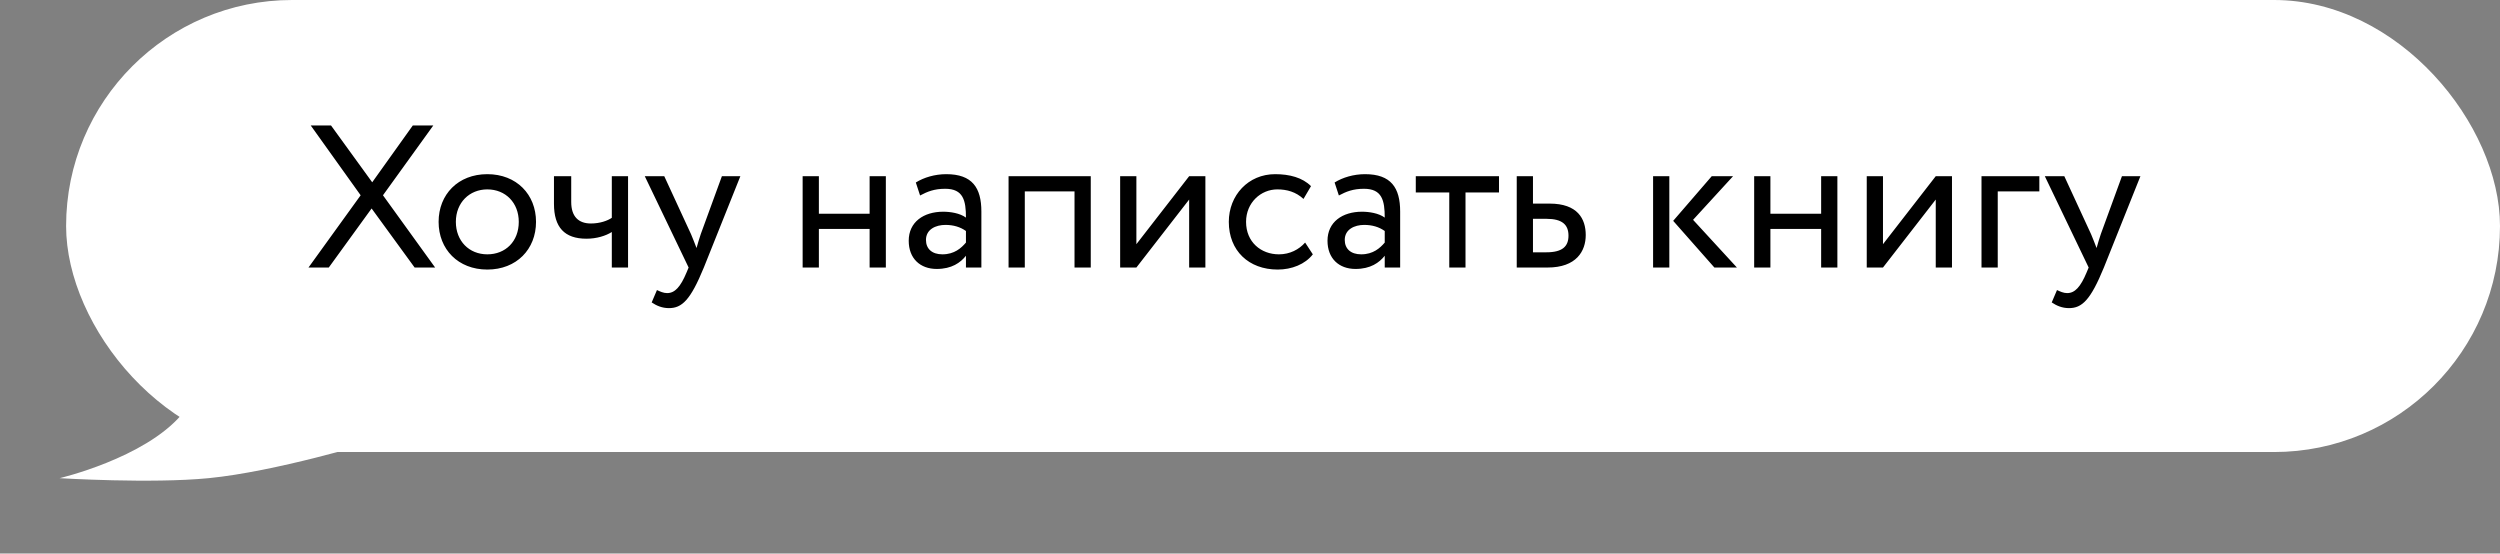
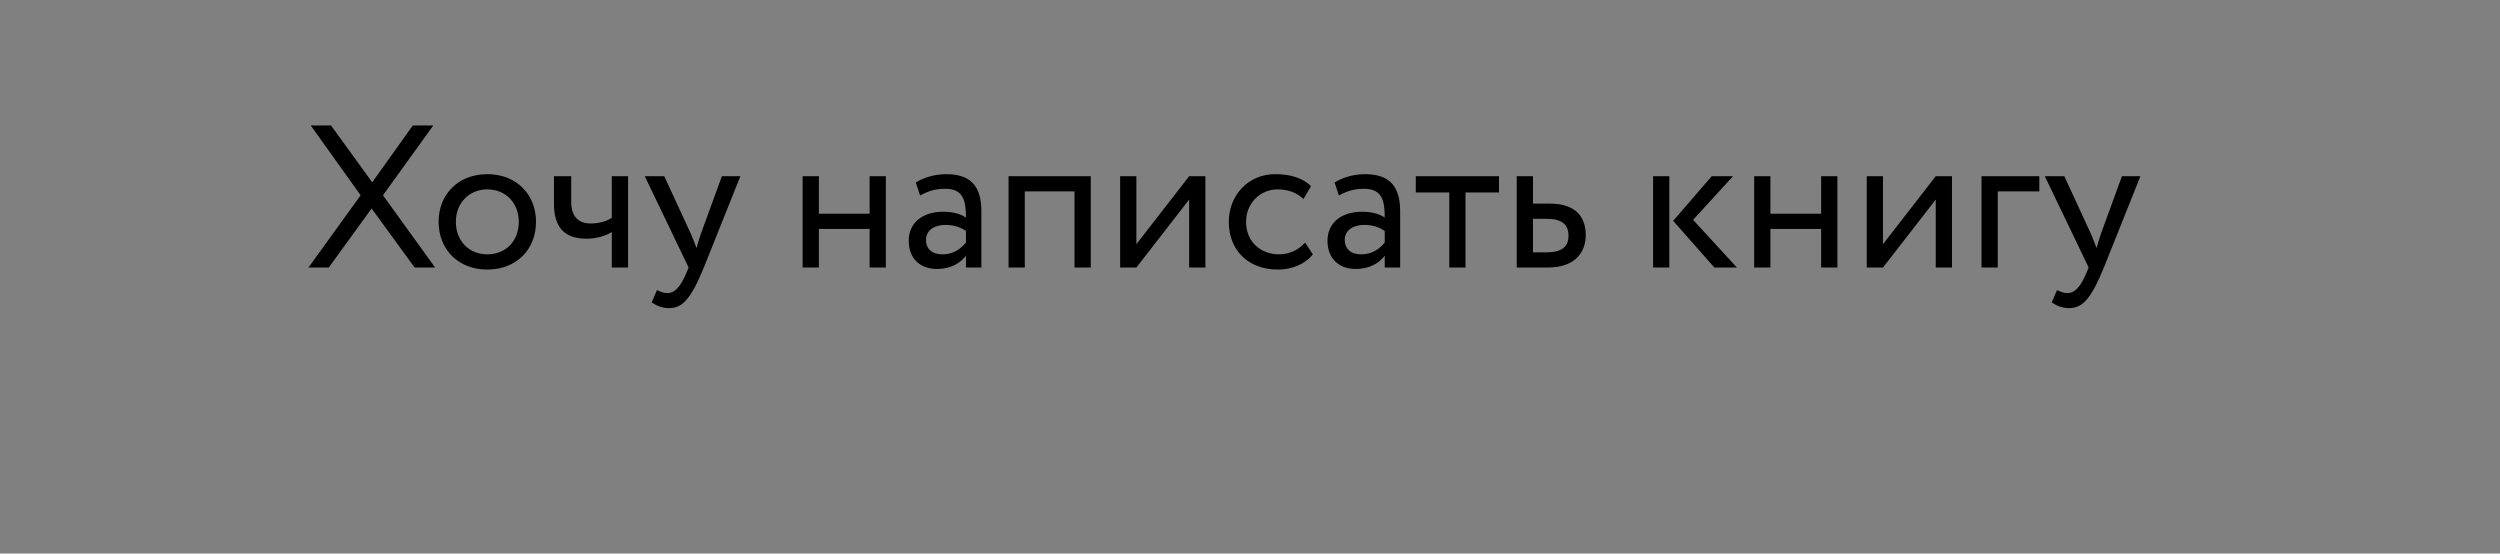
<svg xmlns="http://www.w3.org/2000/svg" width="271" height="60" viewBox="0 0 271 60" fill="none">
  <rect x="0" y="0" width="271" height="60" fill="#808080" stroke="none" />
-   <rect x="7.166" width="263.834" height="49" rx="24.5" fill="white" />
-   <path d="M6.461 51.834C6.461 51.834 15.639 49.684 19.677 44.953C23.715 40.223 23.348 32.053 23.348 32.053L40.235 47.964C40.235 47.964 29.863 51.124 22.614 51.834C16.392 52.443 6.461 51.834 6.461 51.834Z" fill="white" />
  <path d="M46.97 13.6H44.748L40.348 19.76L35.882 13.6H33.682L39.094 21.168L33.44 29H35.64L40.282 22.598L44.946 29H47.168L41.514 21.168L46.97 13.6ZM47.545 24.05C47.545 27.02 49.657 29.22 52.825 29.22C55.993 29.22 58.105 27.02 58.105 24.05C58.105 21.08 55.993 18.88 52.825 18.88C49.657 18.88 47.545 21.08 47.545 24.05ZM49.415 24.05C49.415 21.96 50.889 20.53 52.825 20.53C54.805 20.53 56.235 21.982 56.235 24.05C56.235 26.162 54.805 27.57 52.825 27.57C50.845 27.57 49.415 26.118 49.415 24.05ZM68.081 19.1H66.32V23.61C65.88 23.918 65.044 24.226 64.055 24.226C62.712 24.226 61.92 23.478 61.92 21.894V19.1H60.05V22.092C60.05 24.644 61.194 25.876 63.571 25.876C64.671 25.876 65.66 25.568 66.32 25.15V29H68.081V19.1ZM80.256 19.1H78.254L75.966 25.37C75.79 25.898 75.636 26.404 75.504 26.888C75.306 26.382 75.13 25.898 74.91 25.392L72.006 19.1H69.894L74.646 29L74.426 29.528C73.766 31.112 73.15 31.772 72.314 31.772C71.918 31.772 71.544 31.596 71.214 31.442L70.642 32.784C71.17 33.136 71.764 33.4 72.512 33.4C73.92 33.4 74.844 32.542 76.296 29L80.256 19.1ZM94.266 29H96.026V19.1H94.266V23.17H88.766V19.1H87.006V29H88.766V24.82H94.266V29ZM99.737 21.19C100.529 20.772 101.255 20.464 102.465 20.464C104.423 20.464 104.709 21.74 104.709 23.588C104.049 23.104 103.015 22.95 102.245 22.95C100.111 22.95 98.505 24.072 98.505 26.096C98.505 28.01 99.737 29.154 101.541 29.154C103.169 29.154 104.115 28.472 104.709 27.724V29H106.381V22.928C106.381 20.354 105.391 18.88 102.575 18.88C101.343 18.88 100.155 19.232 99.275 19.782L99.737 21.19ZM102.157 27.57C101.013 27.57 100.375 26.954 100.375 26.008C100.375 24.864 101.431 24.38 102.487 24.38C103.345 24.38 104.093 24.6 104.709 25.04V26.294C104.203 26.888 103.455 27.57 102.157 27.57ZM116.478 29H118.238V19.1H109.328V29H111.088V20.75H116.478V29ZM123.184 29L128.904 21.63V29H130.664V19.1H128.904L123.184 26.47V19.1H121.424V29H123.184ZM141.475 26.294C140.815 27.042 139.825 27.57 138.637 27.57C136.679 27.57 135.073 26.228 135.073 24.05C135.073 21.96 136.679 20.53 138.461 20.53C139.495 20.53 140.463 20.794 141.299 21.564L142.113 20.178C141.189 19.254 139.803 18.88 138.219 18.88C135.315 18.88 133.203 21.168 133.203 24.05C133.203 27.174 135.359 29.22 138.505 29.22C140.023 29.22 141.475 28.648 142.311 27.57L141.475 26.294ZM145.133 21.19C145.925 20.772 146.651 20.464 147.861 20.464C149.819 20.464 150.105 21.74 150.105 23.588C149.445 23.104 148.411 22.95 147.641 22.95C145.507 22.95 143.901 24.072 143.901 26.096C143.901 28.01 145.133 29.154 146.937 29.154C148.565 29.154 149.511 28.472 150.105 27.724V29H151.777V22.928C151.777 20.354 150.787 18.88 147.971 18.88C146.739 18.88 145.551 19.232 144.671 19.782L145.133 21.19ZM147.553 27.57C146.409 27.57 145.771 26.954 145.771 26.008C145.771 24.864 146.827 24.38 147.883 24.38C148.741 24.38 149.489 24.6 150.105 25.04V26.294C149.599 26.888 148.851 27.57 147.553 27.57ZM153.471 20.86H157.101V29H158.861V20.86H162.491V19.1H153.471V20.86ZM164.414 29H167.758C170.882 29 171.894 27.218 171.894 25.48C171.894 23.72 171.014 22.07 167.978 22.07H166.174V19.1H164.414V29ZM167.648 23.72C169.342 23.72 170.024 24.358 170.024 25.546C170.024 26.712 169.364 27.35 167.626 27.35H166.174V23.72H167.648ZM187.863 19.1H185.553L181.373 23.94L185.839 29H188.281L183.529 23.83L187.863 19.1ZM179.195 29H180.955V19.1H179.195V29ZM197.412 29H199.172V19.1H197.412V23.17H191.912V19.1H190.152V29H191.912V24.82H197.412V29ZM204.115 29L209.835 21.63V29H211.595V19.1H209.835L204.115 26.47V19.1H202.355V29H204.115ZM214.795 29H216.555V20.75H221.065V19.1H214.795V29ZM232.021 19.1H230.019L227.731 25.37C227.555 25.898 227.401 26.404 227.269 26.888C227.071 26.382 226.895 25.898 226.675 25.392L223.771 19.1H221.659L226.411 29L226.191 29.528C225.531 31.112 224.915 31.772 224.079 31.772C223.683 31.772 223.309 31.596 222.979 31.442L222.407 32.784C222.935 33.136 223.529 33.4 224.277 33.4C225.685 33.4 226.609 32.542 228.061 29L232.021 19.1Z" fill="black" />
</svg>